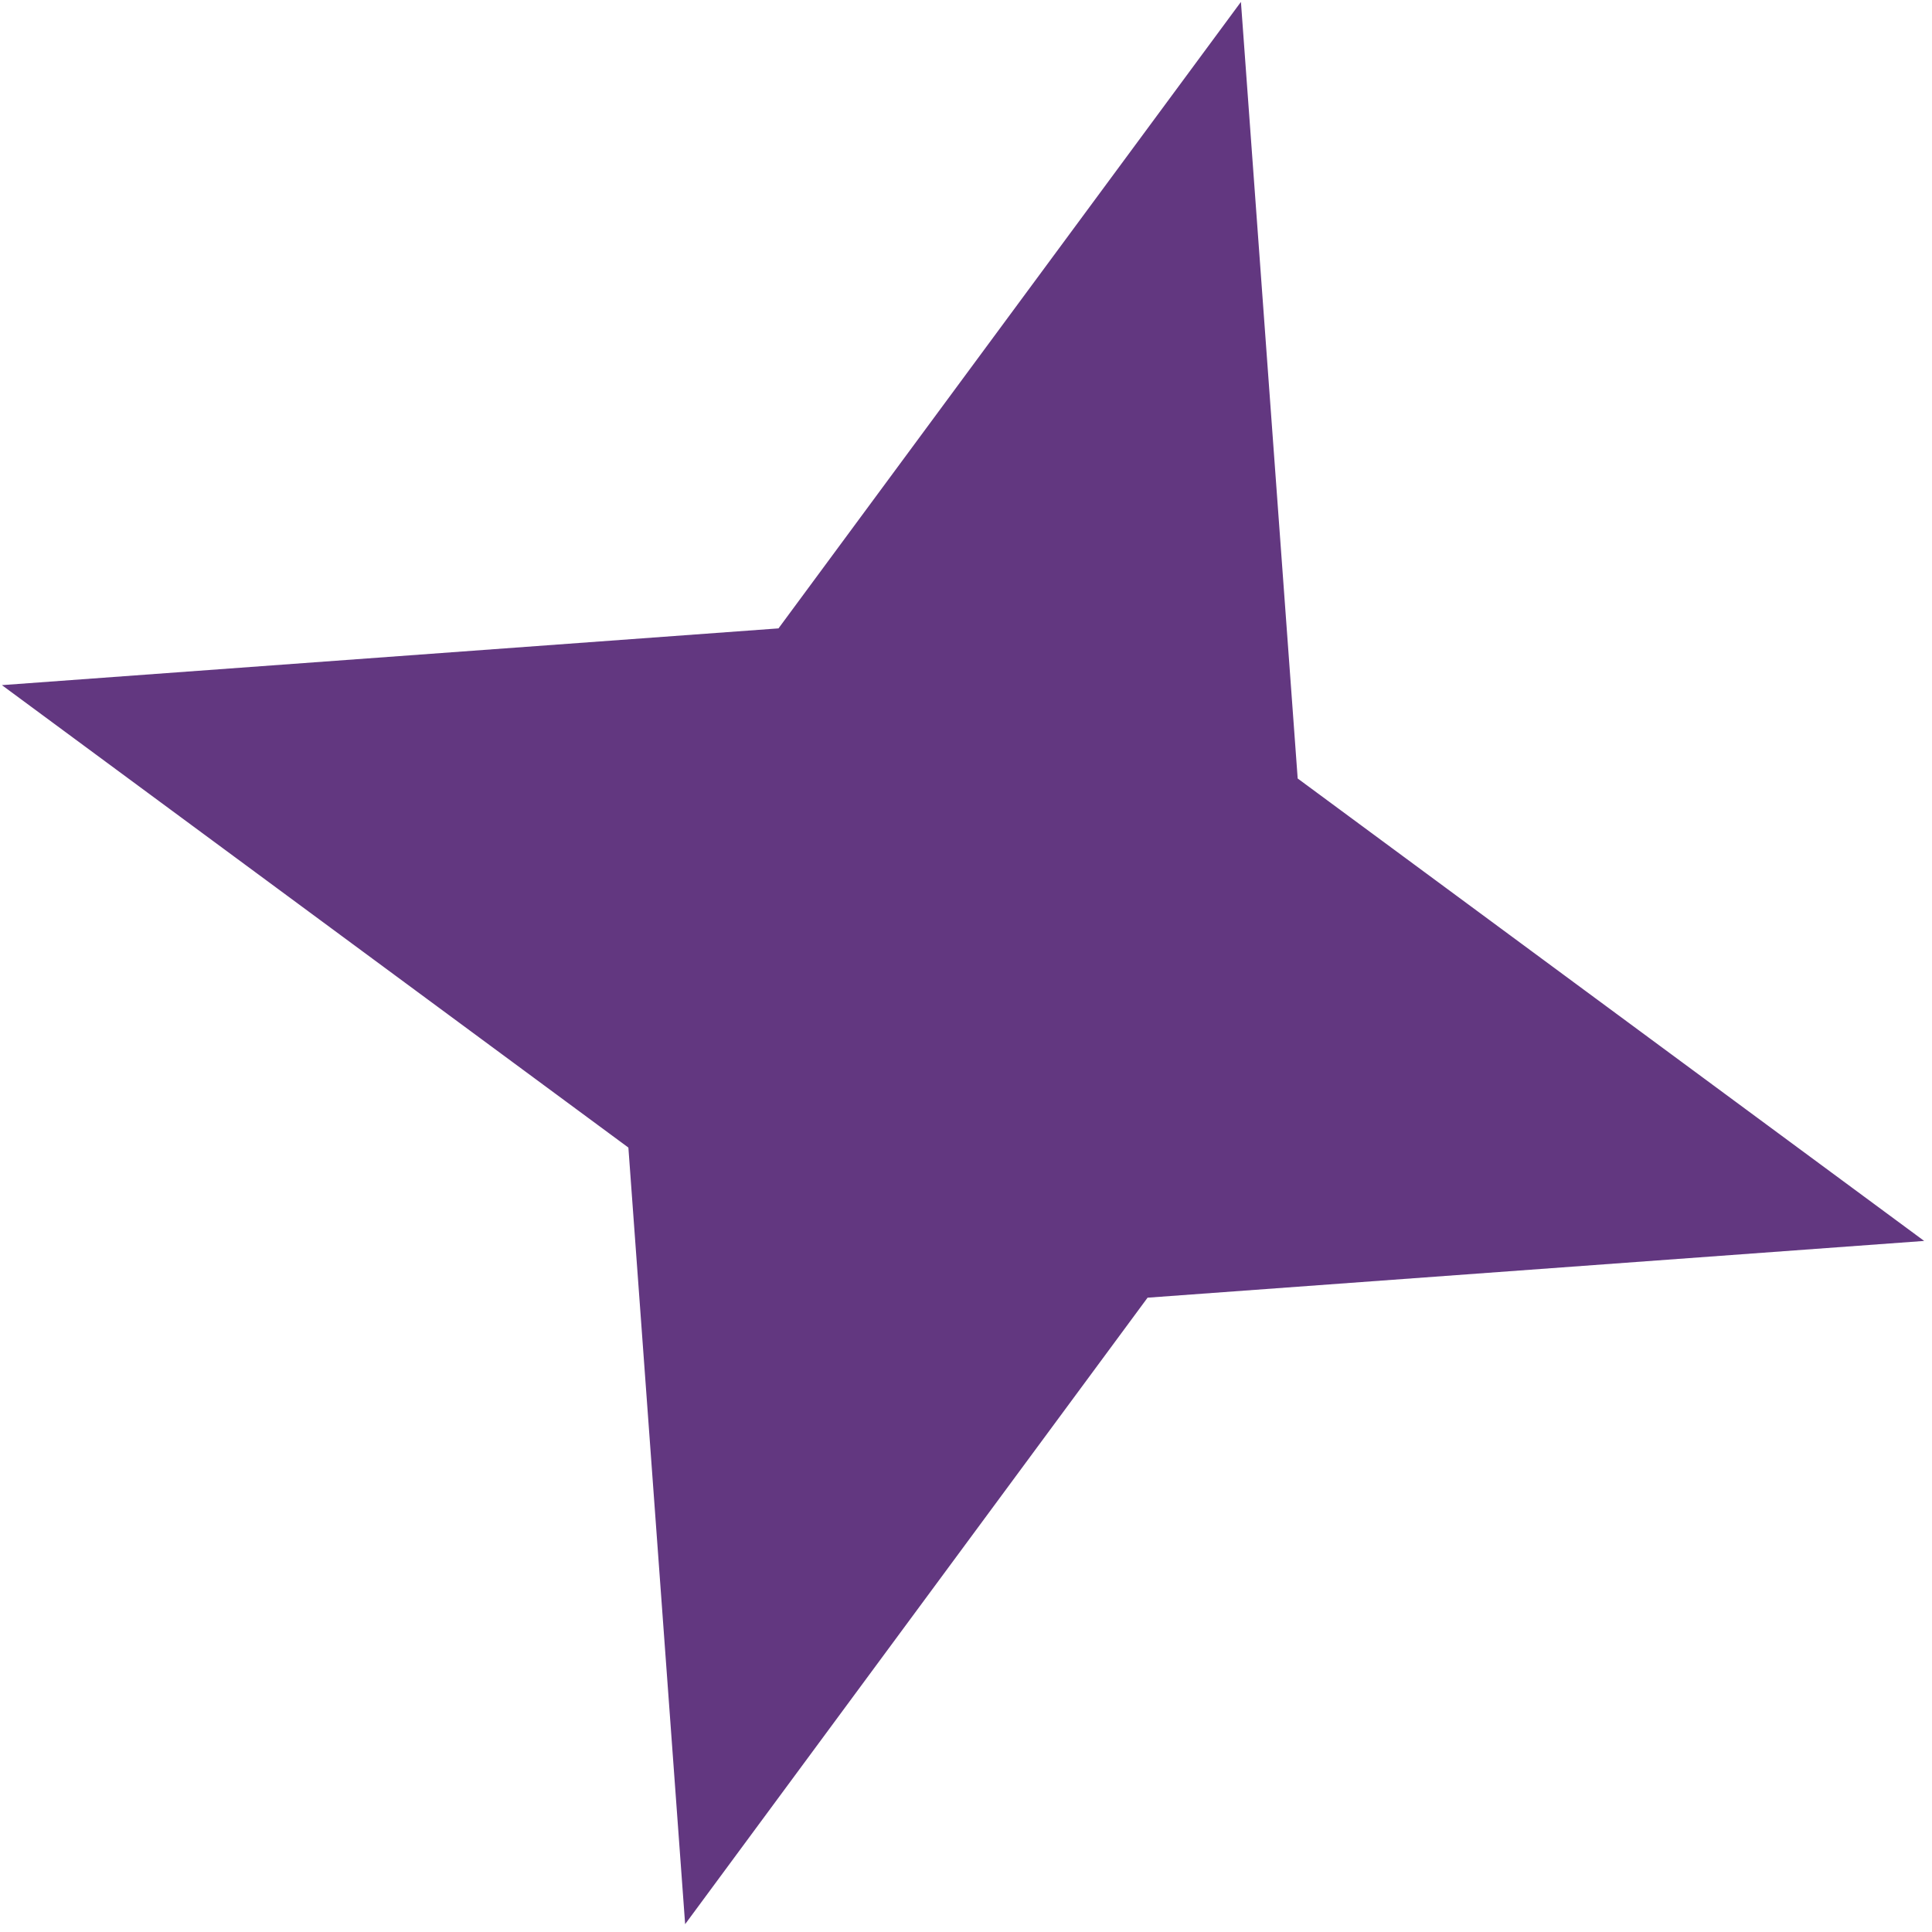
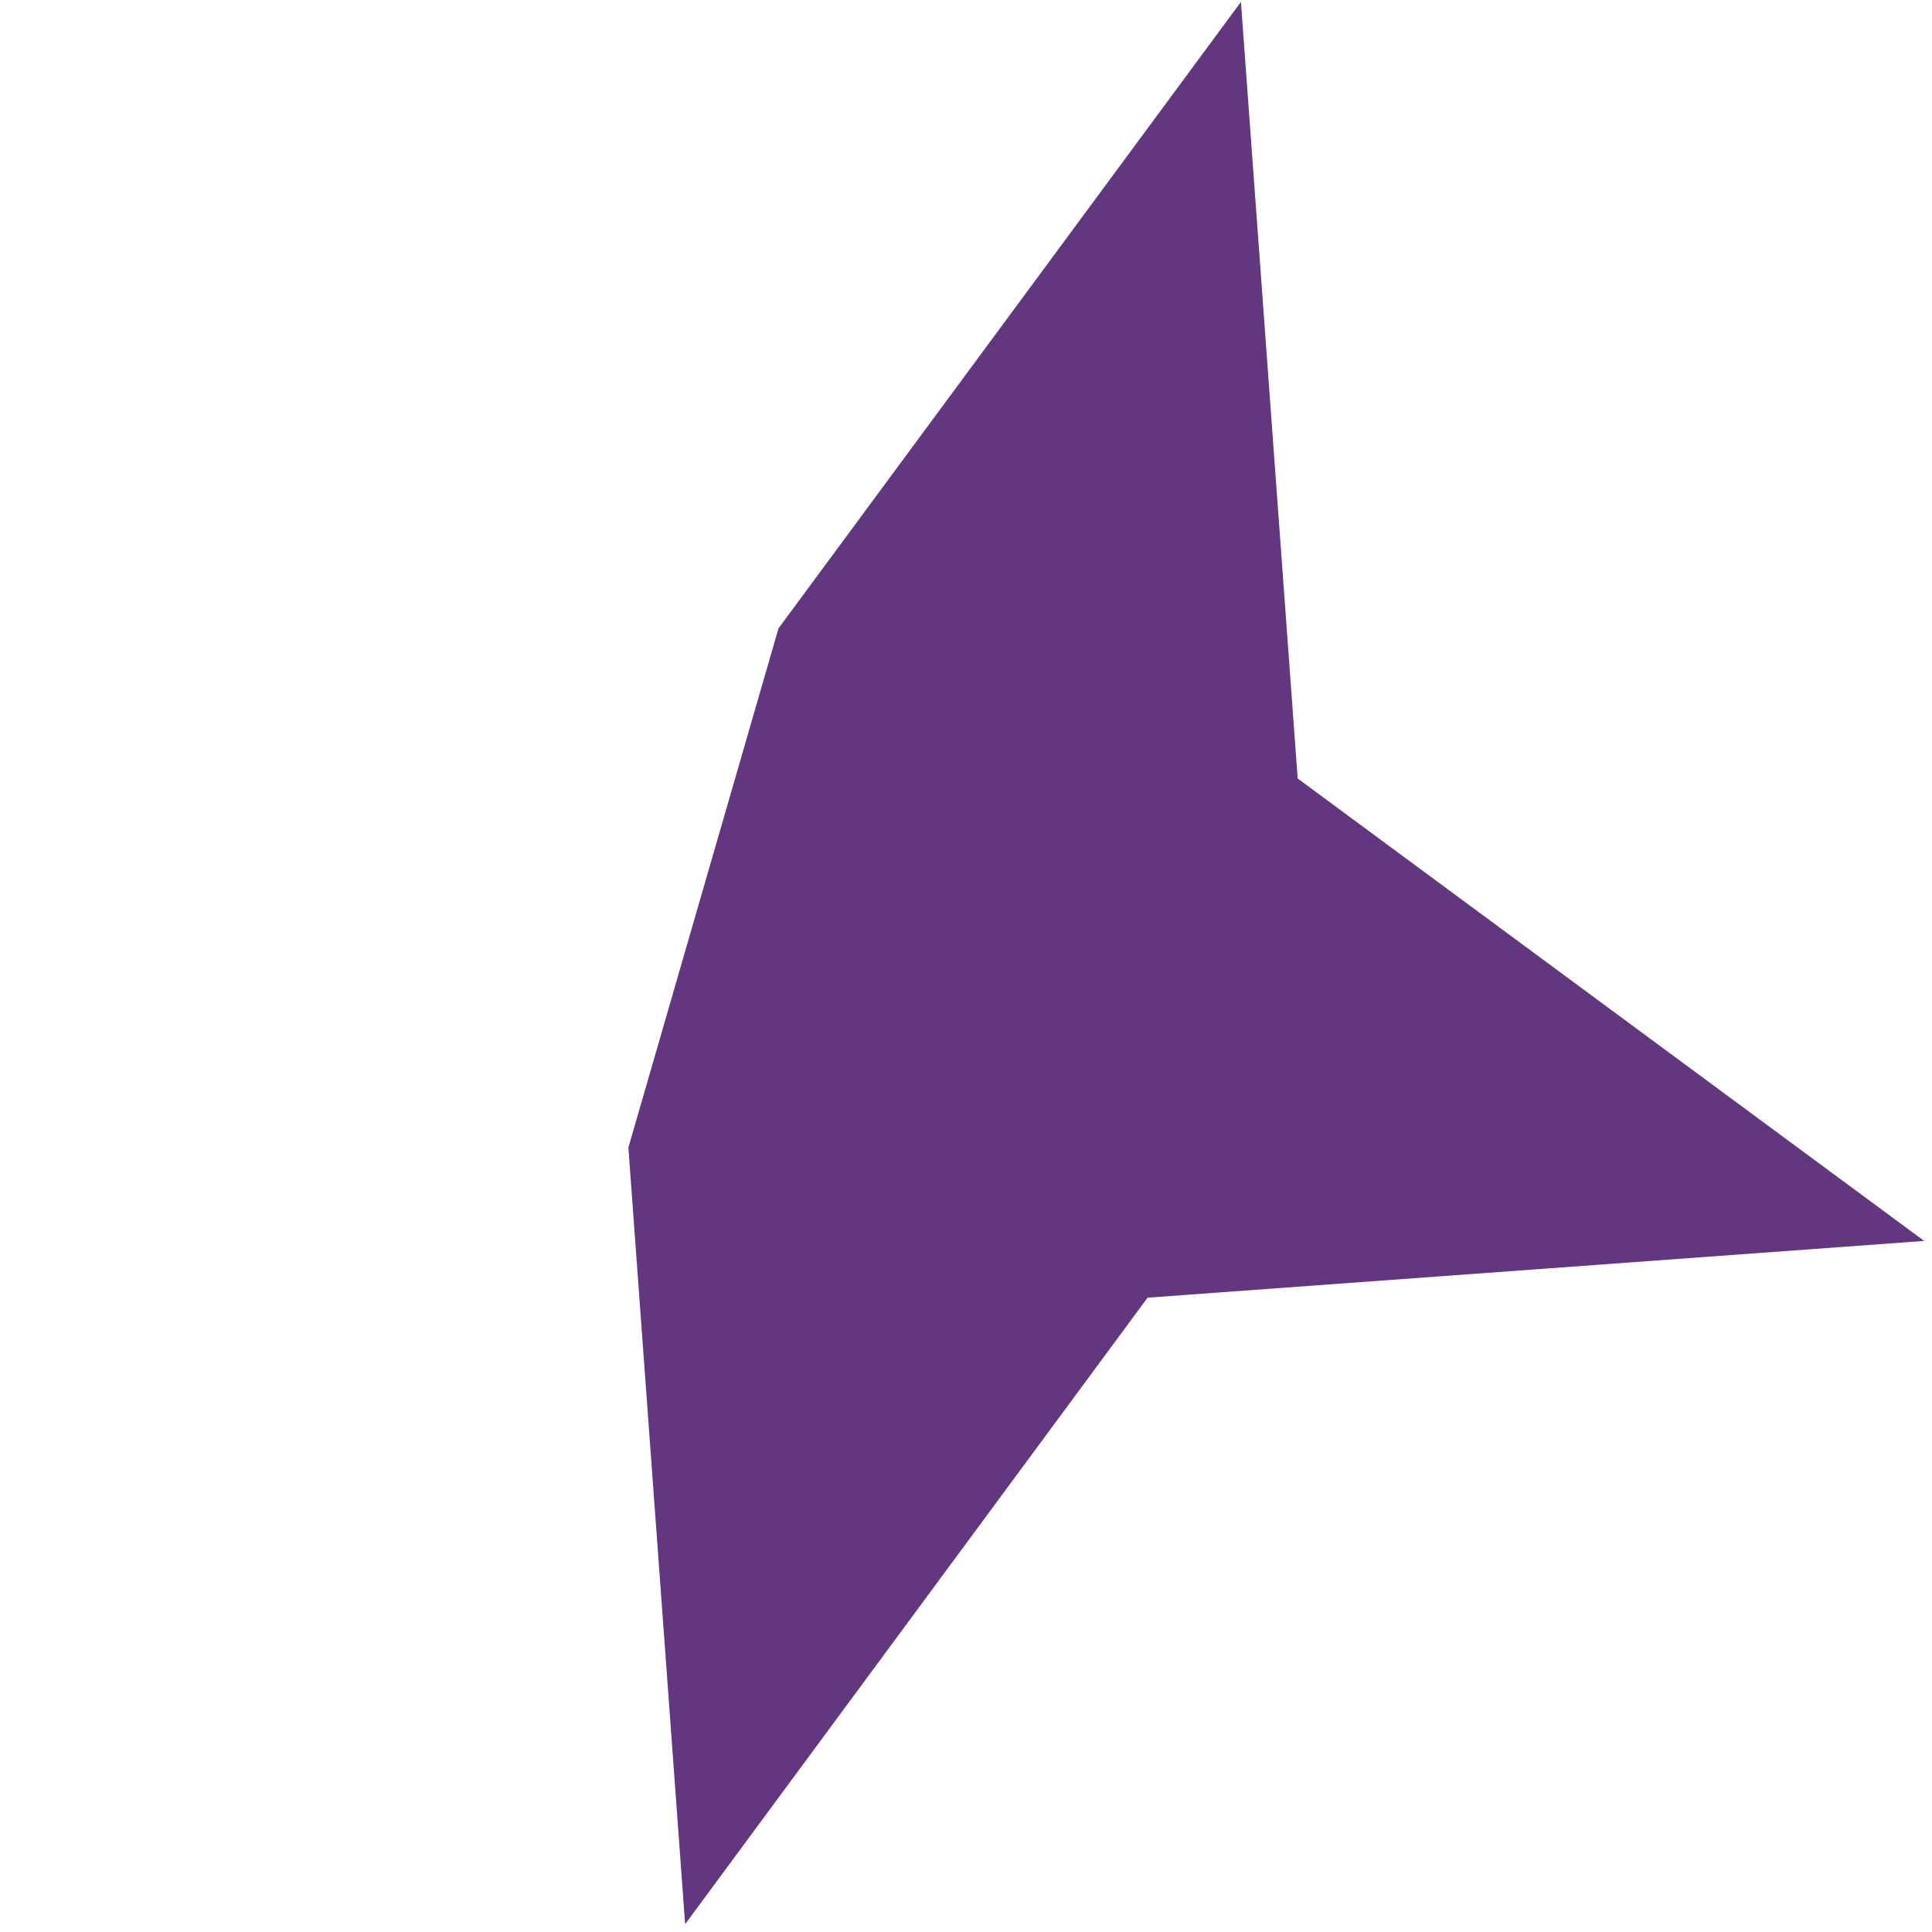
<svg xmlns="http://www.w3.org/2000/svg" width="56" height="56" viewBox="0 0 56 56" fill="none">
-   <path d="M35.969 0.055L37.614 22.565L55.773 35.969L33.263 37.614L19.859 55.773L18.214 33.263L0.055 19.859L22.565 18.214L35.969 0.055Z" fill="#623780" />
+   <path d="M35.969 0.055L37.614 22.565L55.773 35.969L33.263 37.614L19.859 55.773L18.214 33.263L22.565 18.214L35.969 0.055Z" fill="#623780" />
</svg>